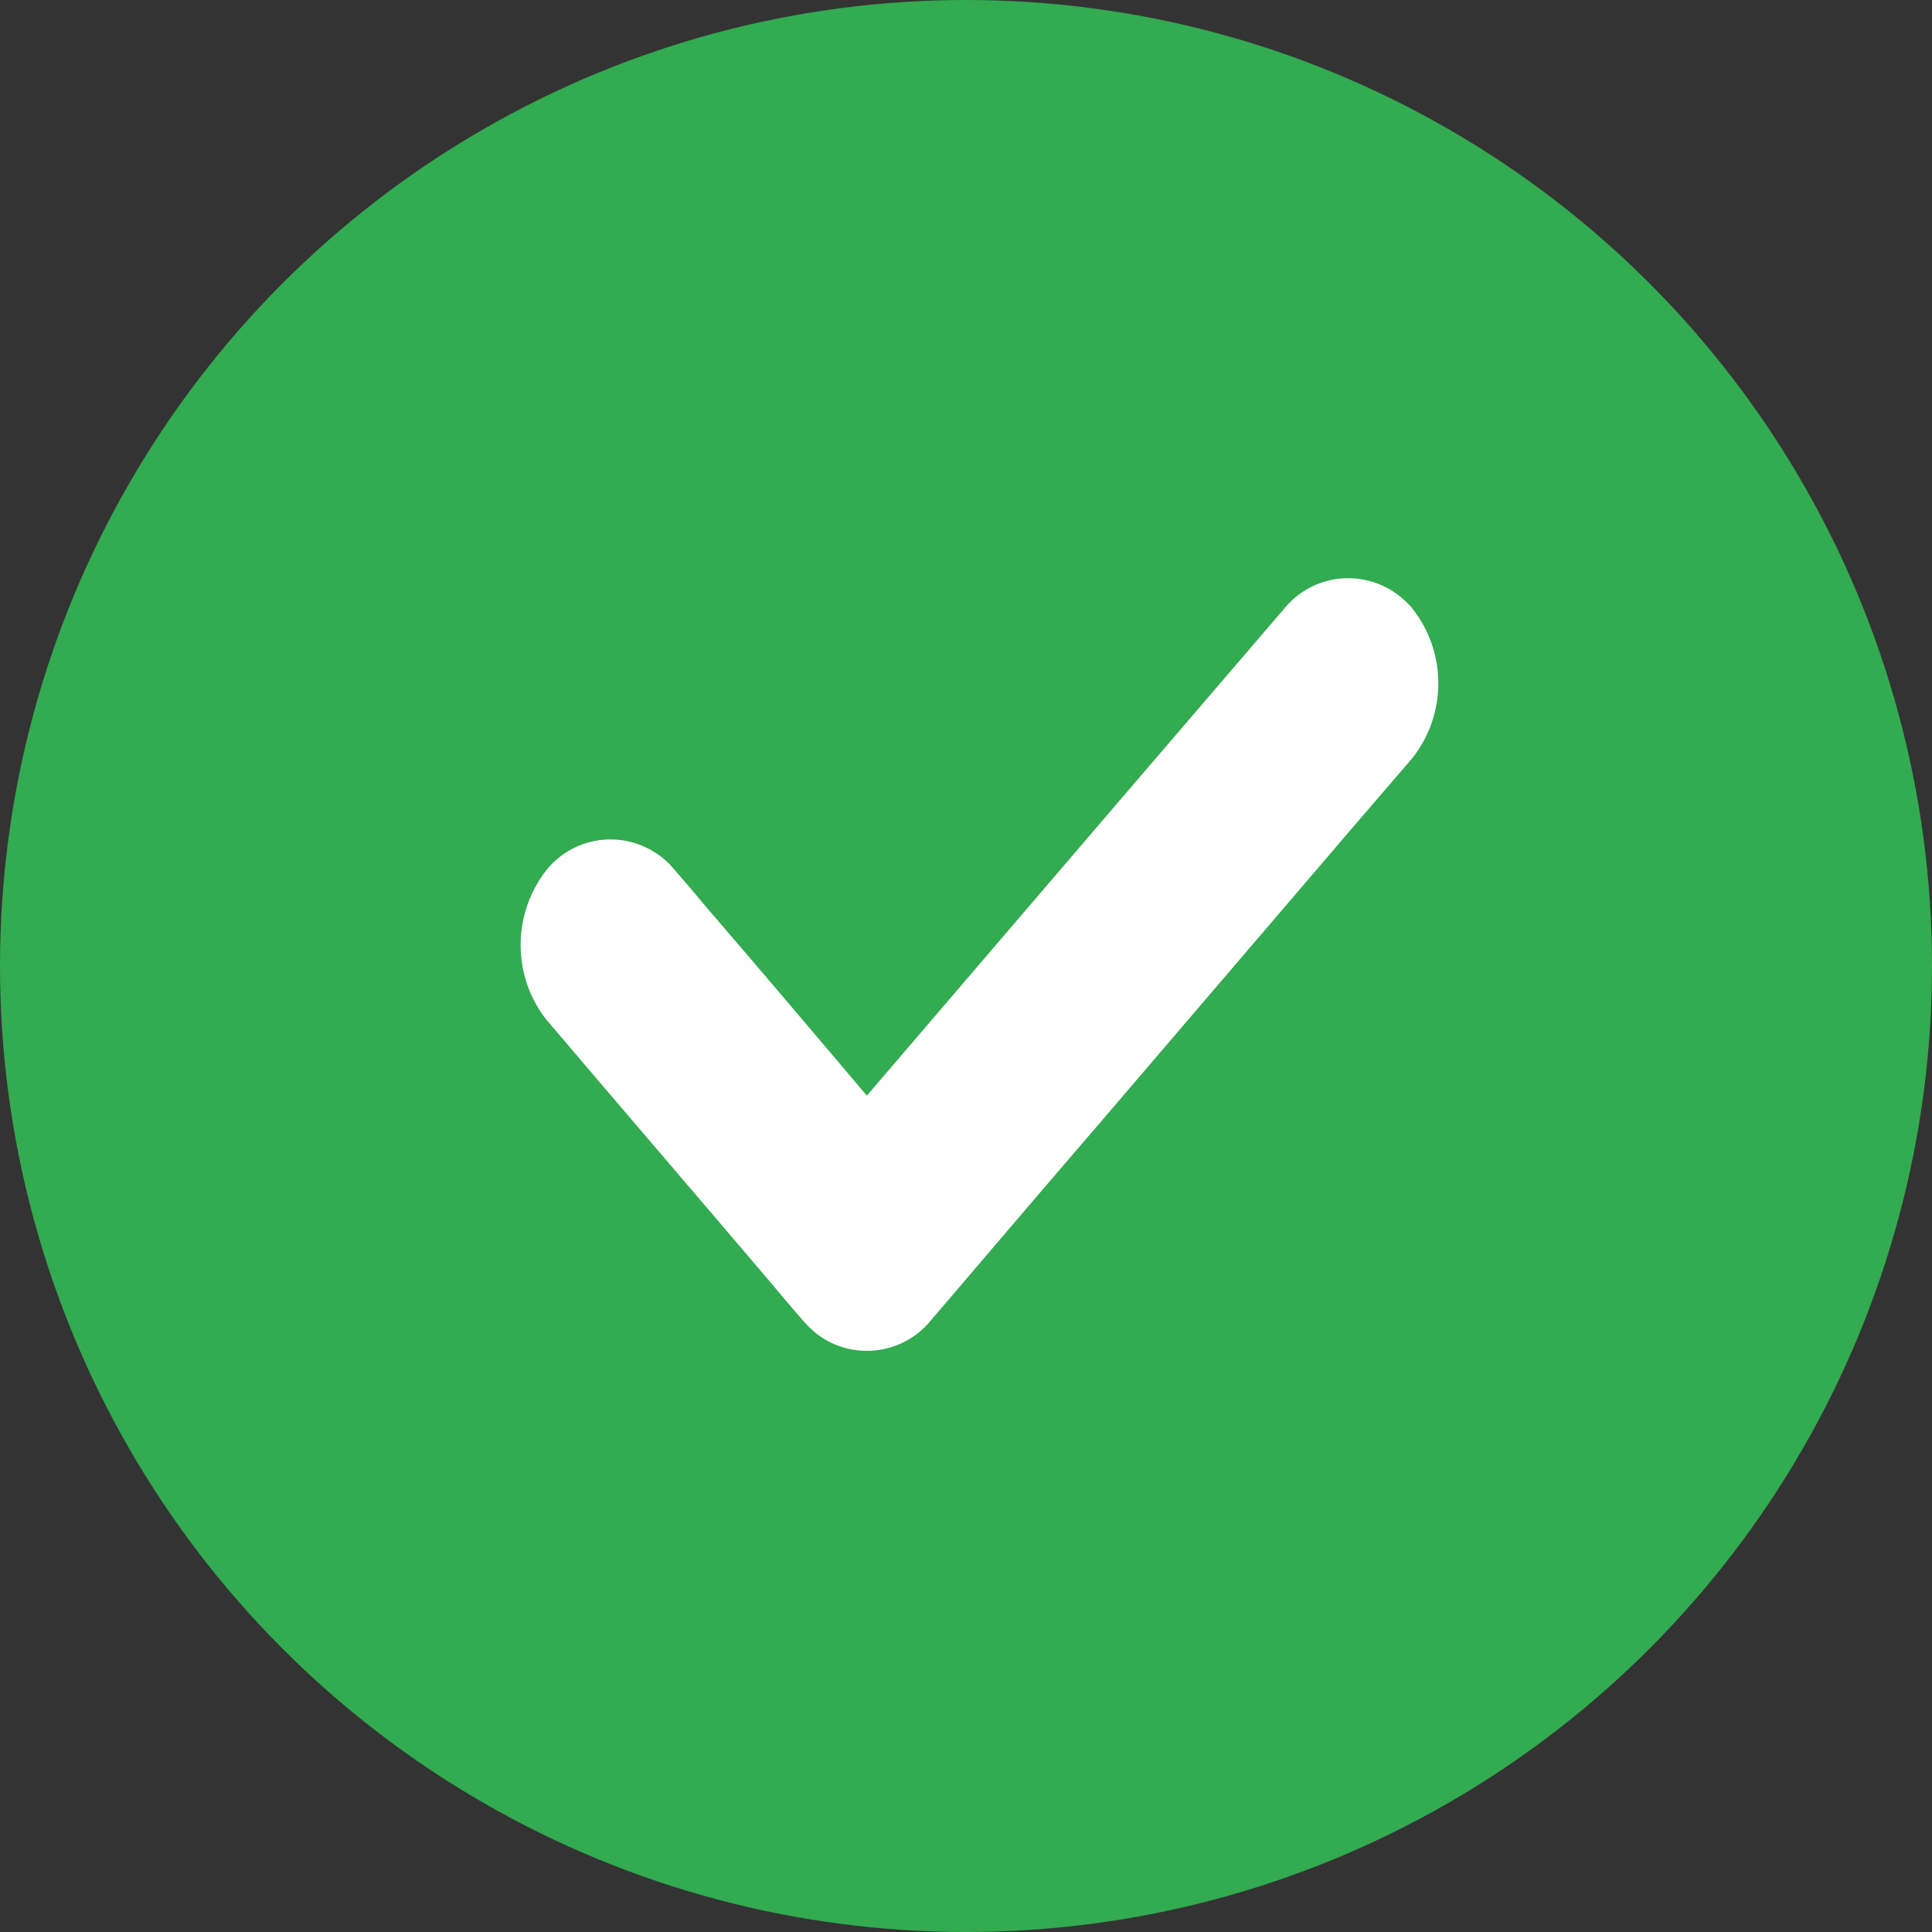
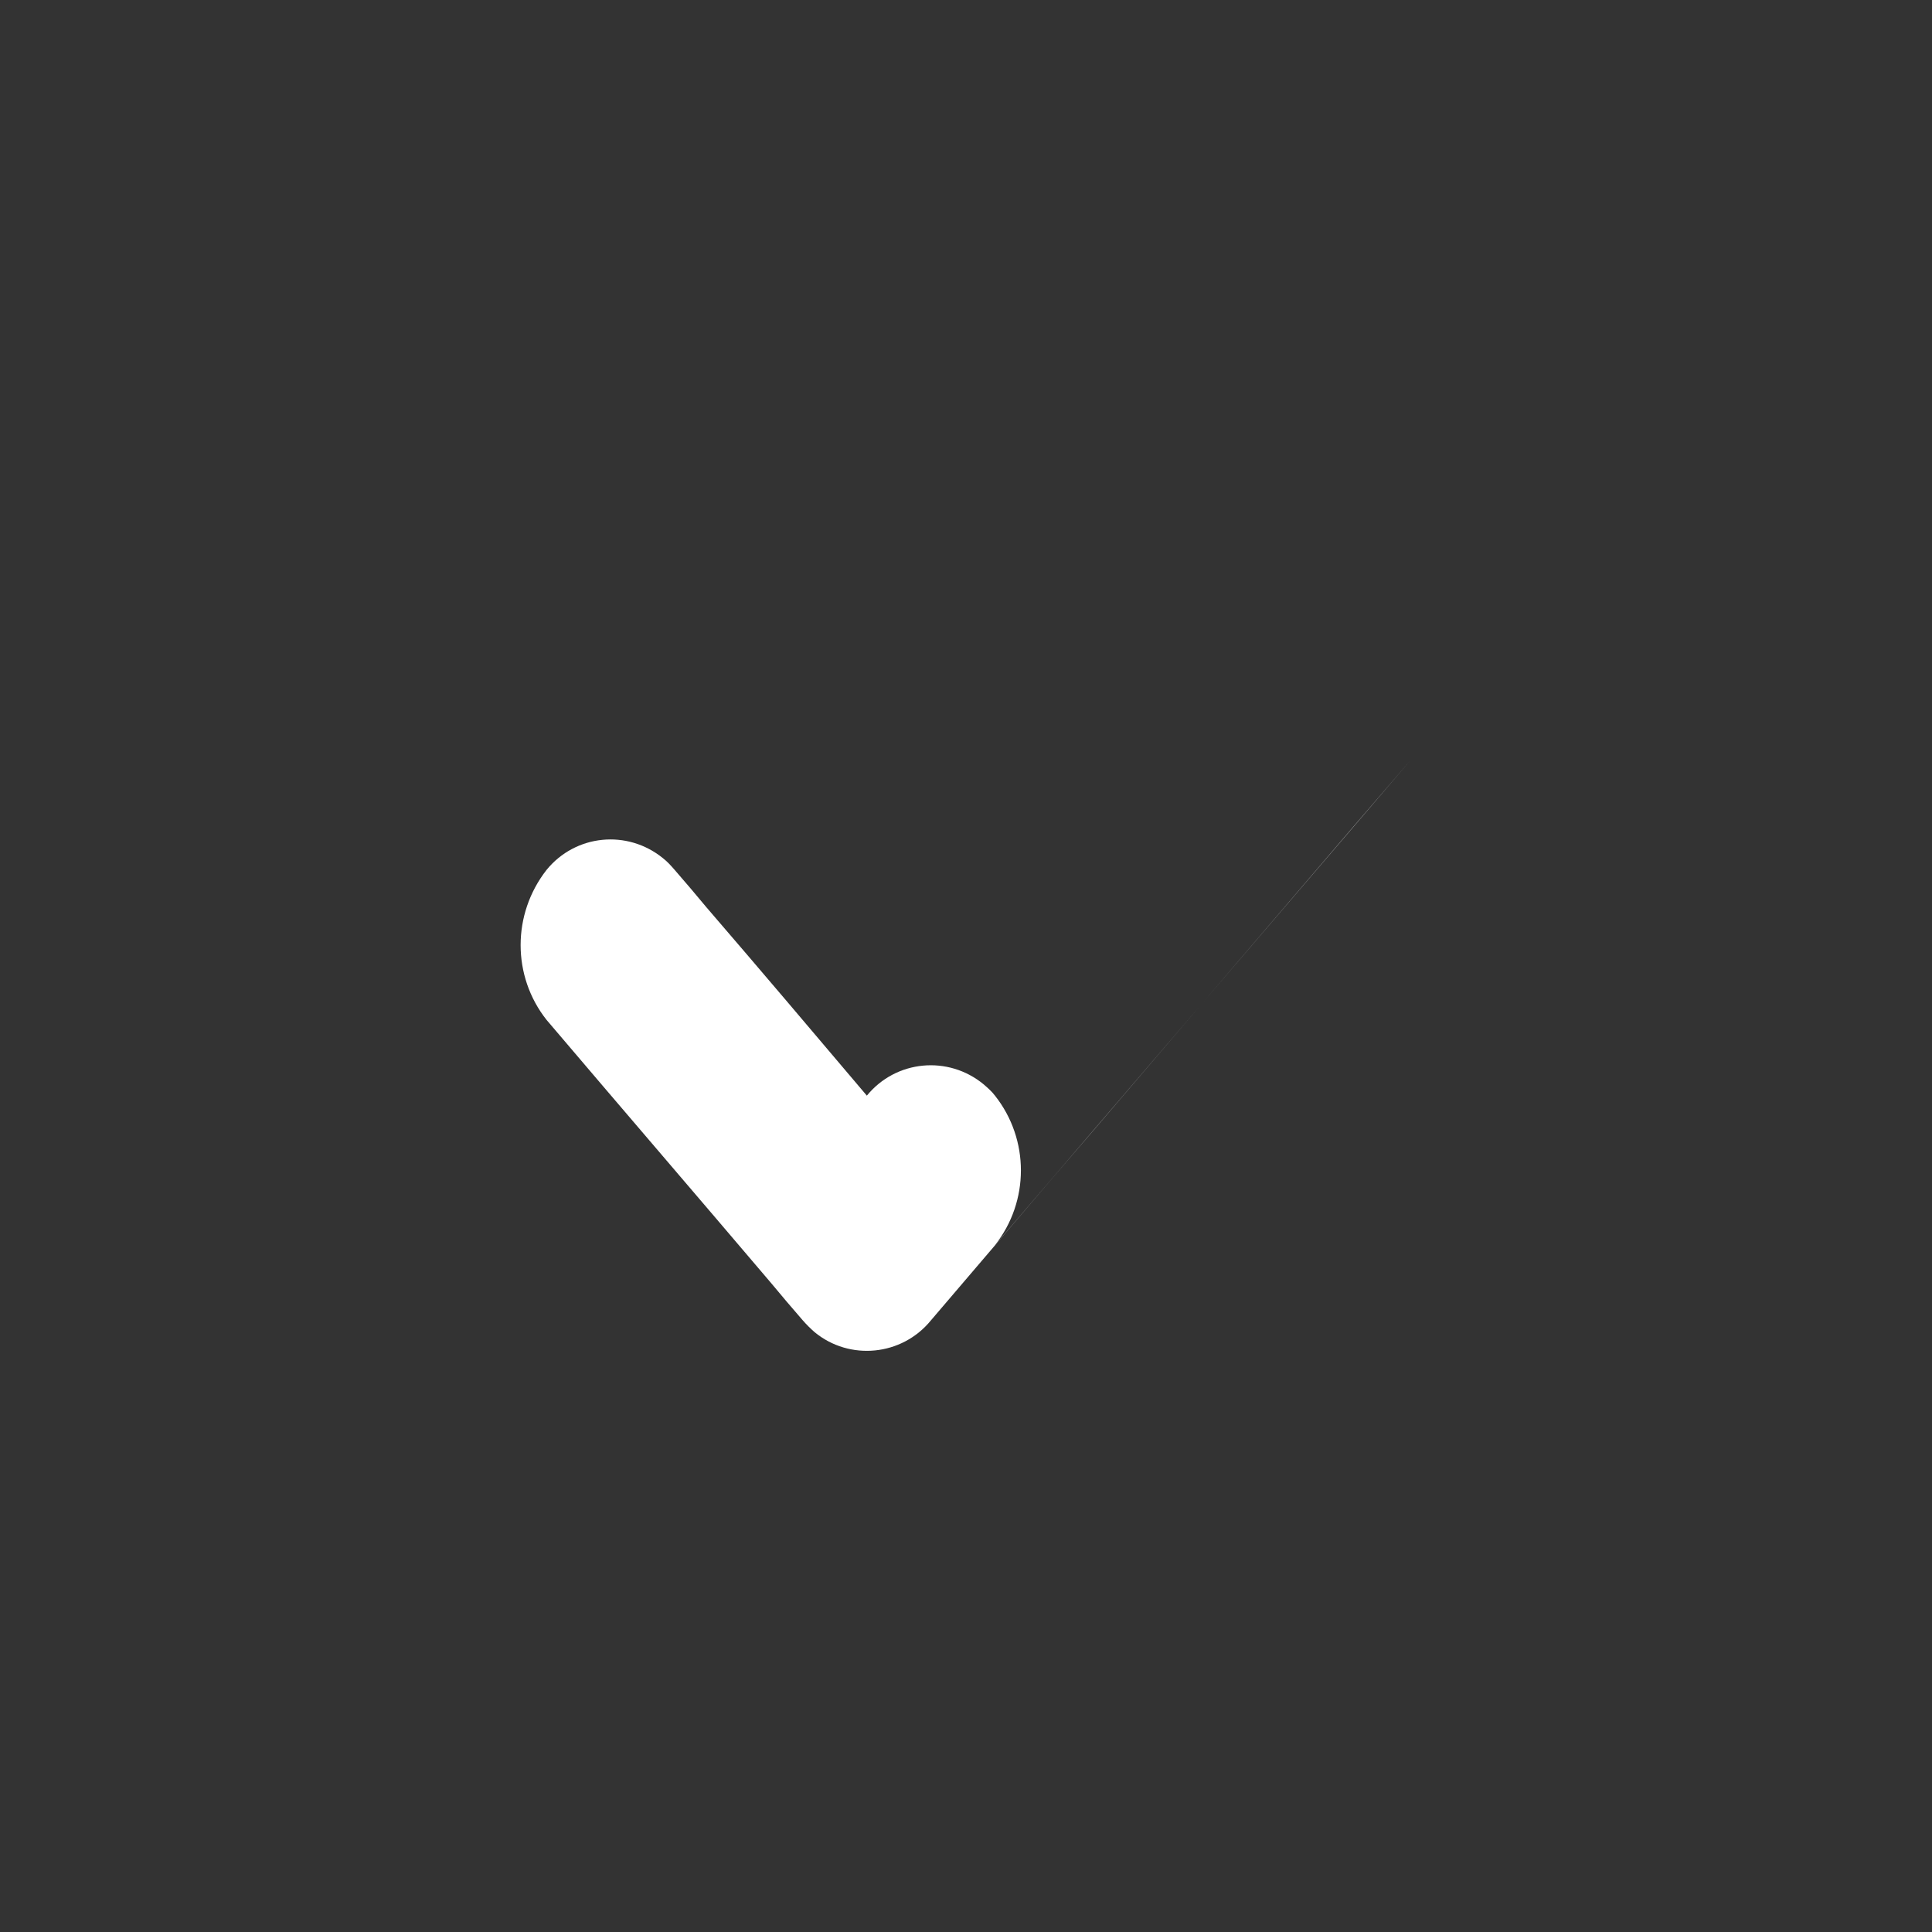
<svg xmlns="http://www.w3.org/2000/svg" id="uuid-28665ffe-bc7e-4ec3-bd3f-c13881367a1a" viewBox="0 0 38 38">
  <rect x="0" y="0" width="38" height="38" fill="#333333" stroke="none" />
  <defs>
    <style>.uuid-805b5a6e-4126-4dca-8b55-7528e15f51cd{fill:#fff;}.uuid-805b5a6e-4126-4dca-8b55-7528e15f51cd,.uuid-c890876b-c002-4143-9d19-634d164ebebd{stroke-width:0px;}.uuid-c890876b-c002-4143-9d19-634d164ebebd{fill:#32ab51;}</style>
  </defs>
-   <circle id="uuid-00fa674e-a282-4f83-b13a-f1044cae0d98" class="uuid-c890876b-c002-4143-9d19-634d164ebebd" cx="19" cy="19" r="19" />
-   <path id="uuid-f5f1885e-1511-4b1a-a1fb-b649c03b0a3e" class="uuid-805b5a6e-4126-4dca-8b55-7528e15f51cd" d="M27.78,14.91l-1.17,1.36-5.1,5.96c-1.07,1.24-2.13,2.49-3.2,3.74-.57.7-1.6.8-2.29.23-.08-.07-.16-.15-.23-.23-.21-.24-.42-.49-.62-.73-1.47-1.73-2.95-3.45-4.42-5.18-.68-.86-.68-2.08,0-2.95.57-.7,1.59-.8,2.29-.23.09.07.16.15.23.23.21.24.42.49.62.73,1.06,1.23,2.11,2.47,3.16,3.71l5.01-5.85,3.2-3.73c.57-.7,1.6-.8,2.3-.22.08.07.16.14.22.22.68.86.68,2.08,0,2.94Z" />
+   <path id="uuid-f5f1885e-1511-4b1a-a1fb-b649c03b0a3e" class="uuid-805b5a6e-4126-4dca-8b55-7528e15f51cd" d="M27.78,14.91l-1.17,1.36-5.1,5.96c-1.07,1.24-2.13,2.49-3.2,3.74-.57.7-1.6.8-2.29.23-.08-.07-.16-.15-.23-.23-.21-.24-.42-.49-.62-.73-1.47-1.73-2.95-3.45-4.42-5.18-.68-.86-.68-2.08,0-2.95.57-.7,1.59-.8,2.29-.23.09.07.16.15.23.23.21.24.42.49.62.73,1.06,1.23,2.11,2.47,3.16,3.71c.57-.7,1.6-.8,2.3-.22.08.07.16.14.22.22.68.86.68,2.08,0,2.94Z" />
</svg>